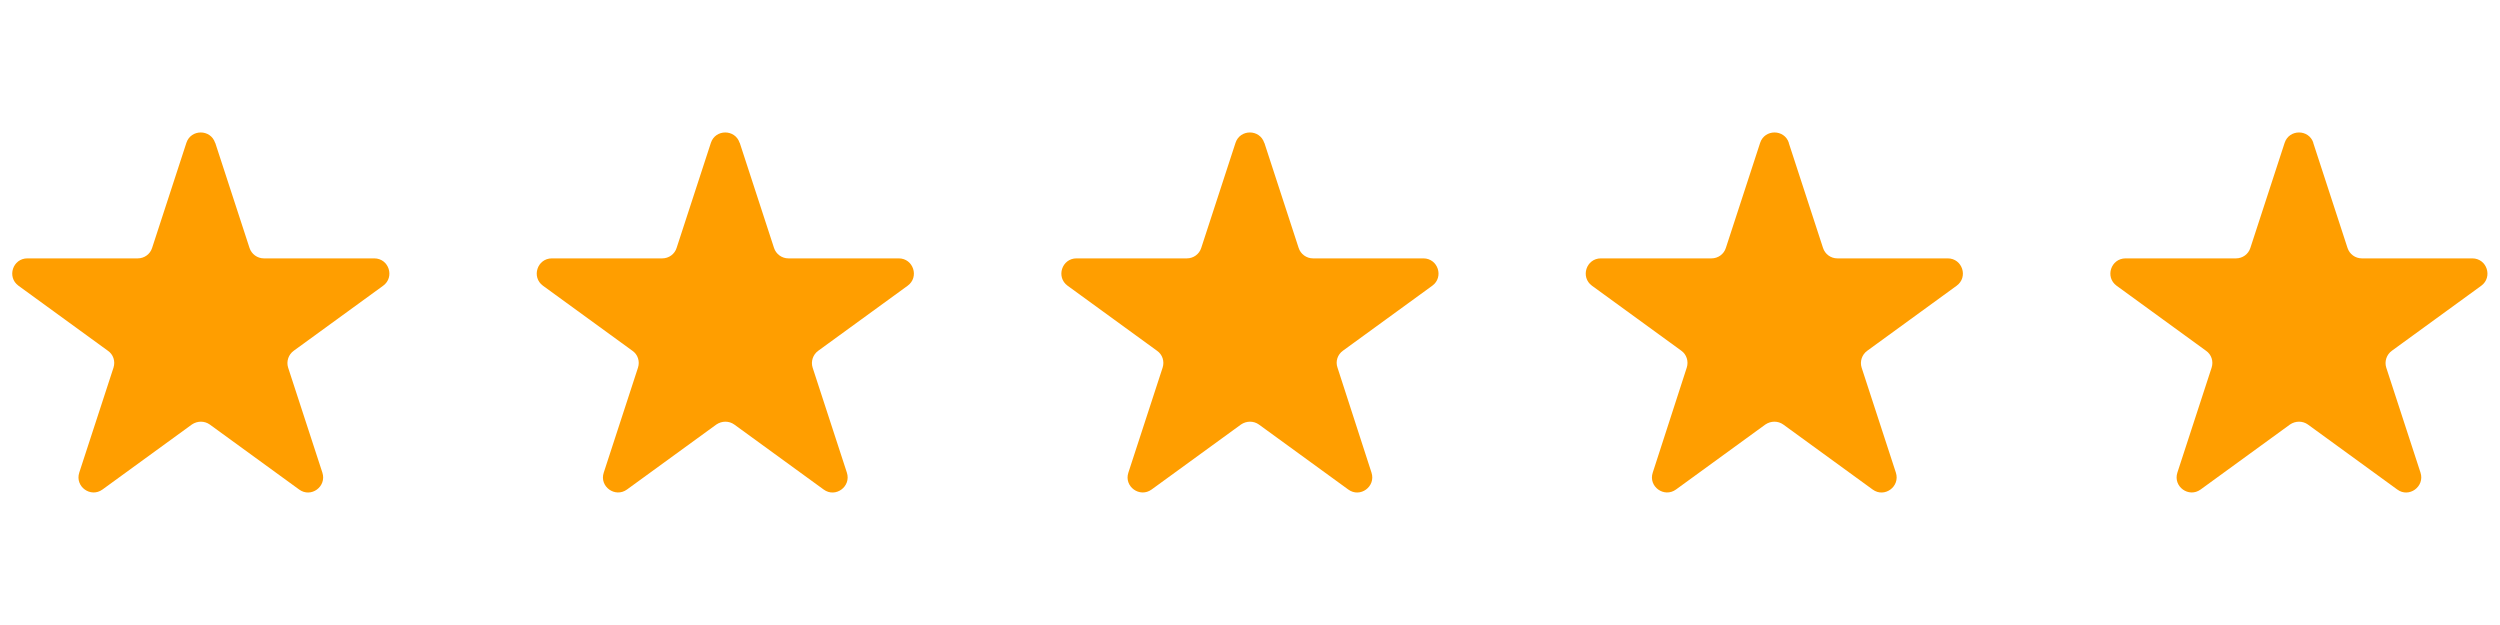
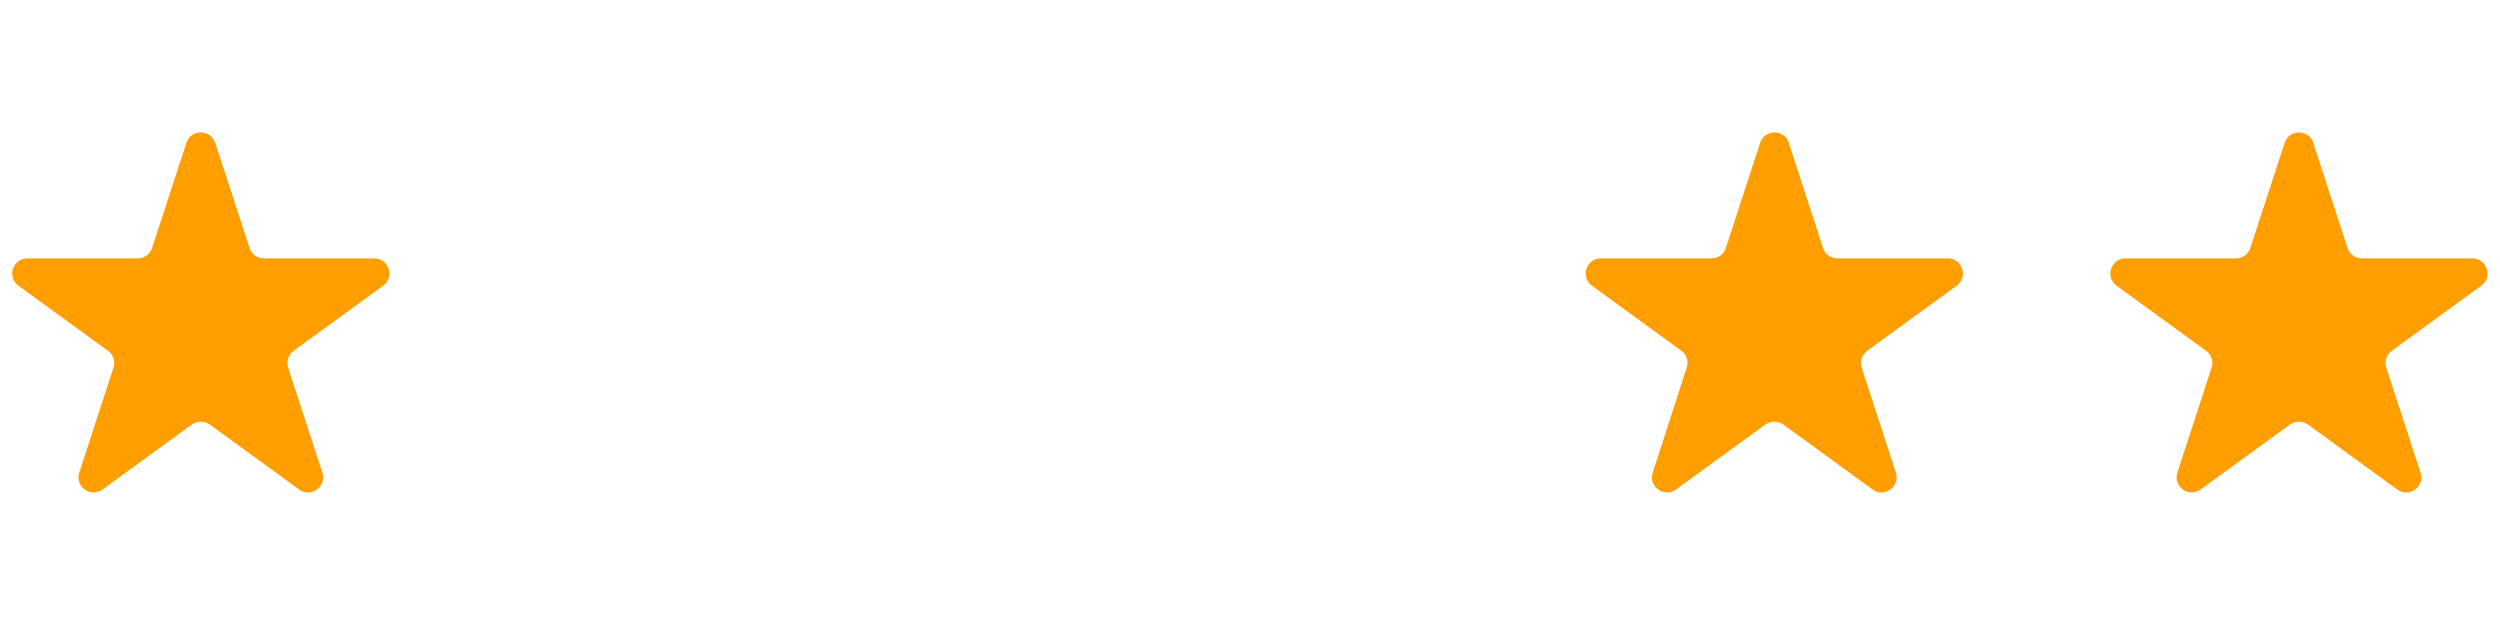
<svg xmlns="http://www.w3.org/2000/svg" id="Layer_1" viewBox="0 0 200 50">
-   <path d="M101.15,11.43l2.74,8.4c.16.5.63.84,1.15.84h8.83c1.17,0,1.66,1.5.71,2.19l-7.15,5.2c-.42.3-.61.85-.43,1.35l2.72,8.4c.36,1.11-.91,2.05-1.86,1.35l-7.15-5.2c-.42-.3-.99-.3-1.43,0l-7.15,5.2c-.95.69-2.23-.24-1.86-1.35l2.74-8.4c.16-.5-.01-1.05-.45-1.35l-7.15-5.2c-.95-.69-.46-2.19.71-2.19h8.83c.52,0,.99-.33,1.15-.84l2.74-8.4c.36-1.11,1.94-1.11,2.3,0h-.01Z" fill="#ff9e00" />
  <path d="M143.1,11.43l2.74,8.4c.16.5.62.84,1.15.84h8.83c1.17,0,1.66,1.5.71,2.19l-7.15,5.2c-.42.3-.61.85-.45,1.35l2.74,8.4c.36,1.11-.91,2.05-1.86,1.35l-7.15-5.2c-.42-.3-.99-.3-1.43,0l-7.15,5.2c-.95.69-2.23-.24-1.86-1.35l2.72-8.4c.16-.5-.01-1.05-.43-1.35l-7.15-5.2c-.95-.69-.46-2.19.71-2.19h8.85c.52,0,.99-.33,1.15-.84l2.74-8.4c.36-1.11,1.94-1.11,2.3,0h-.03Z" fill="#ff9e00" />
  <path d="M185.06,11.43l2.74,8.4c.16.5.62.84,1.15.84h8.83c1.18,0,1.66,1.5.72,2.19l-7.15,5.2c-.42.3-.61.85-.45,1.35l2.74,8.4c.36,1.11-.92,2.05-1.86,1.35l-7.15-5.2c-.42-.3-.99-.3-1.43,0l-7.15,5.2c-.95.69-2.22-.24-1.86-1.35l2.74-8.4c.16-.5-.01-1.05-.45-1.35l-7.15-5.2c-.95-.69-.46-2.19.72-2.19h8.83c.52,0,.99-.33,1.15-.84l2.74-8.4c.36-1.11,1.94-1.11,2.3,0h-.04Z" fill="#ff9e00" />
-   <path d="M59.18,11.43l2.74,8.4c.16.5.63.84,1.15.84h8.83c1.17,0,1.66,1.5.71,2.19l-7.15,5.2c-.42.3-.61.85-.45,1.35l2.74,8.4c.36,1.11-.91,2.05-1.86,1.35l-7.15-5.2c-.42-.3-.99-.3-1.43,0l-7.15,5.2c-.95.69-2.23-.24-1.86-1.35l2.74-8.4c.16-.5-.01-1.05-.45-1.35l-7.15-5.2c-.95-.69-.46-2.19.71-2.19h8.83c.52,0,.99-.33,1.15-.84l2.74-8.4c.36-1.11,1.94-1.11,2.3,0h-.01Z" fill="#ff9e00" />
  <path d="M17.22,11.43l2.74,8.4c.16.5.63.84,1.15.84h8.83c1.17,0,1.66,1.5.71,2.19l-7.15,5.2c-.42.3-.61.85-.45,1.35l2.74,8.4c.36,1.11-.91,2.05-1.86,1.35l-7.15-5.2c-.42-.3-.99-.3-1.43,0l-7.15,5.2c-.95.69-2.22-.24-1.86-1.35l2.74-8.4c.16-.5-.01-1.05-.45-1.35l-7.15-5.2c-.95-.69-.46-2.19.71-2.19h8.83c.52,0,.99-.33,1.15-.84l2.74-8.4c.36-1.11,1.94-1.11,2.3,0h-.01Z" fill="#ff9e00" />
</svg>